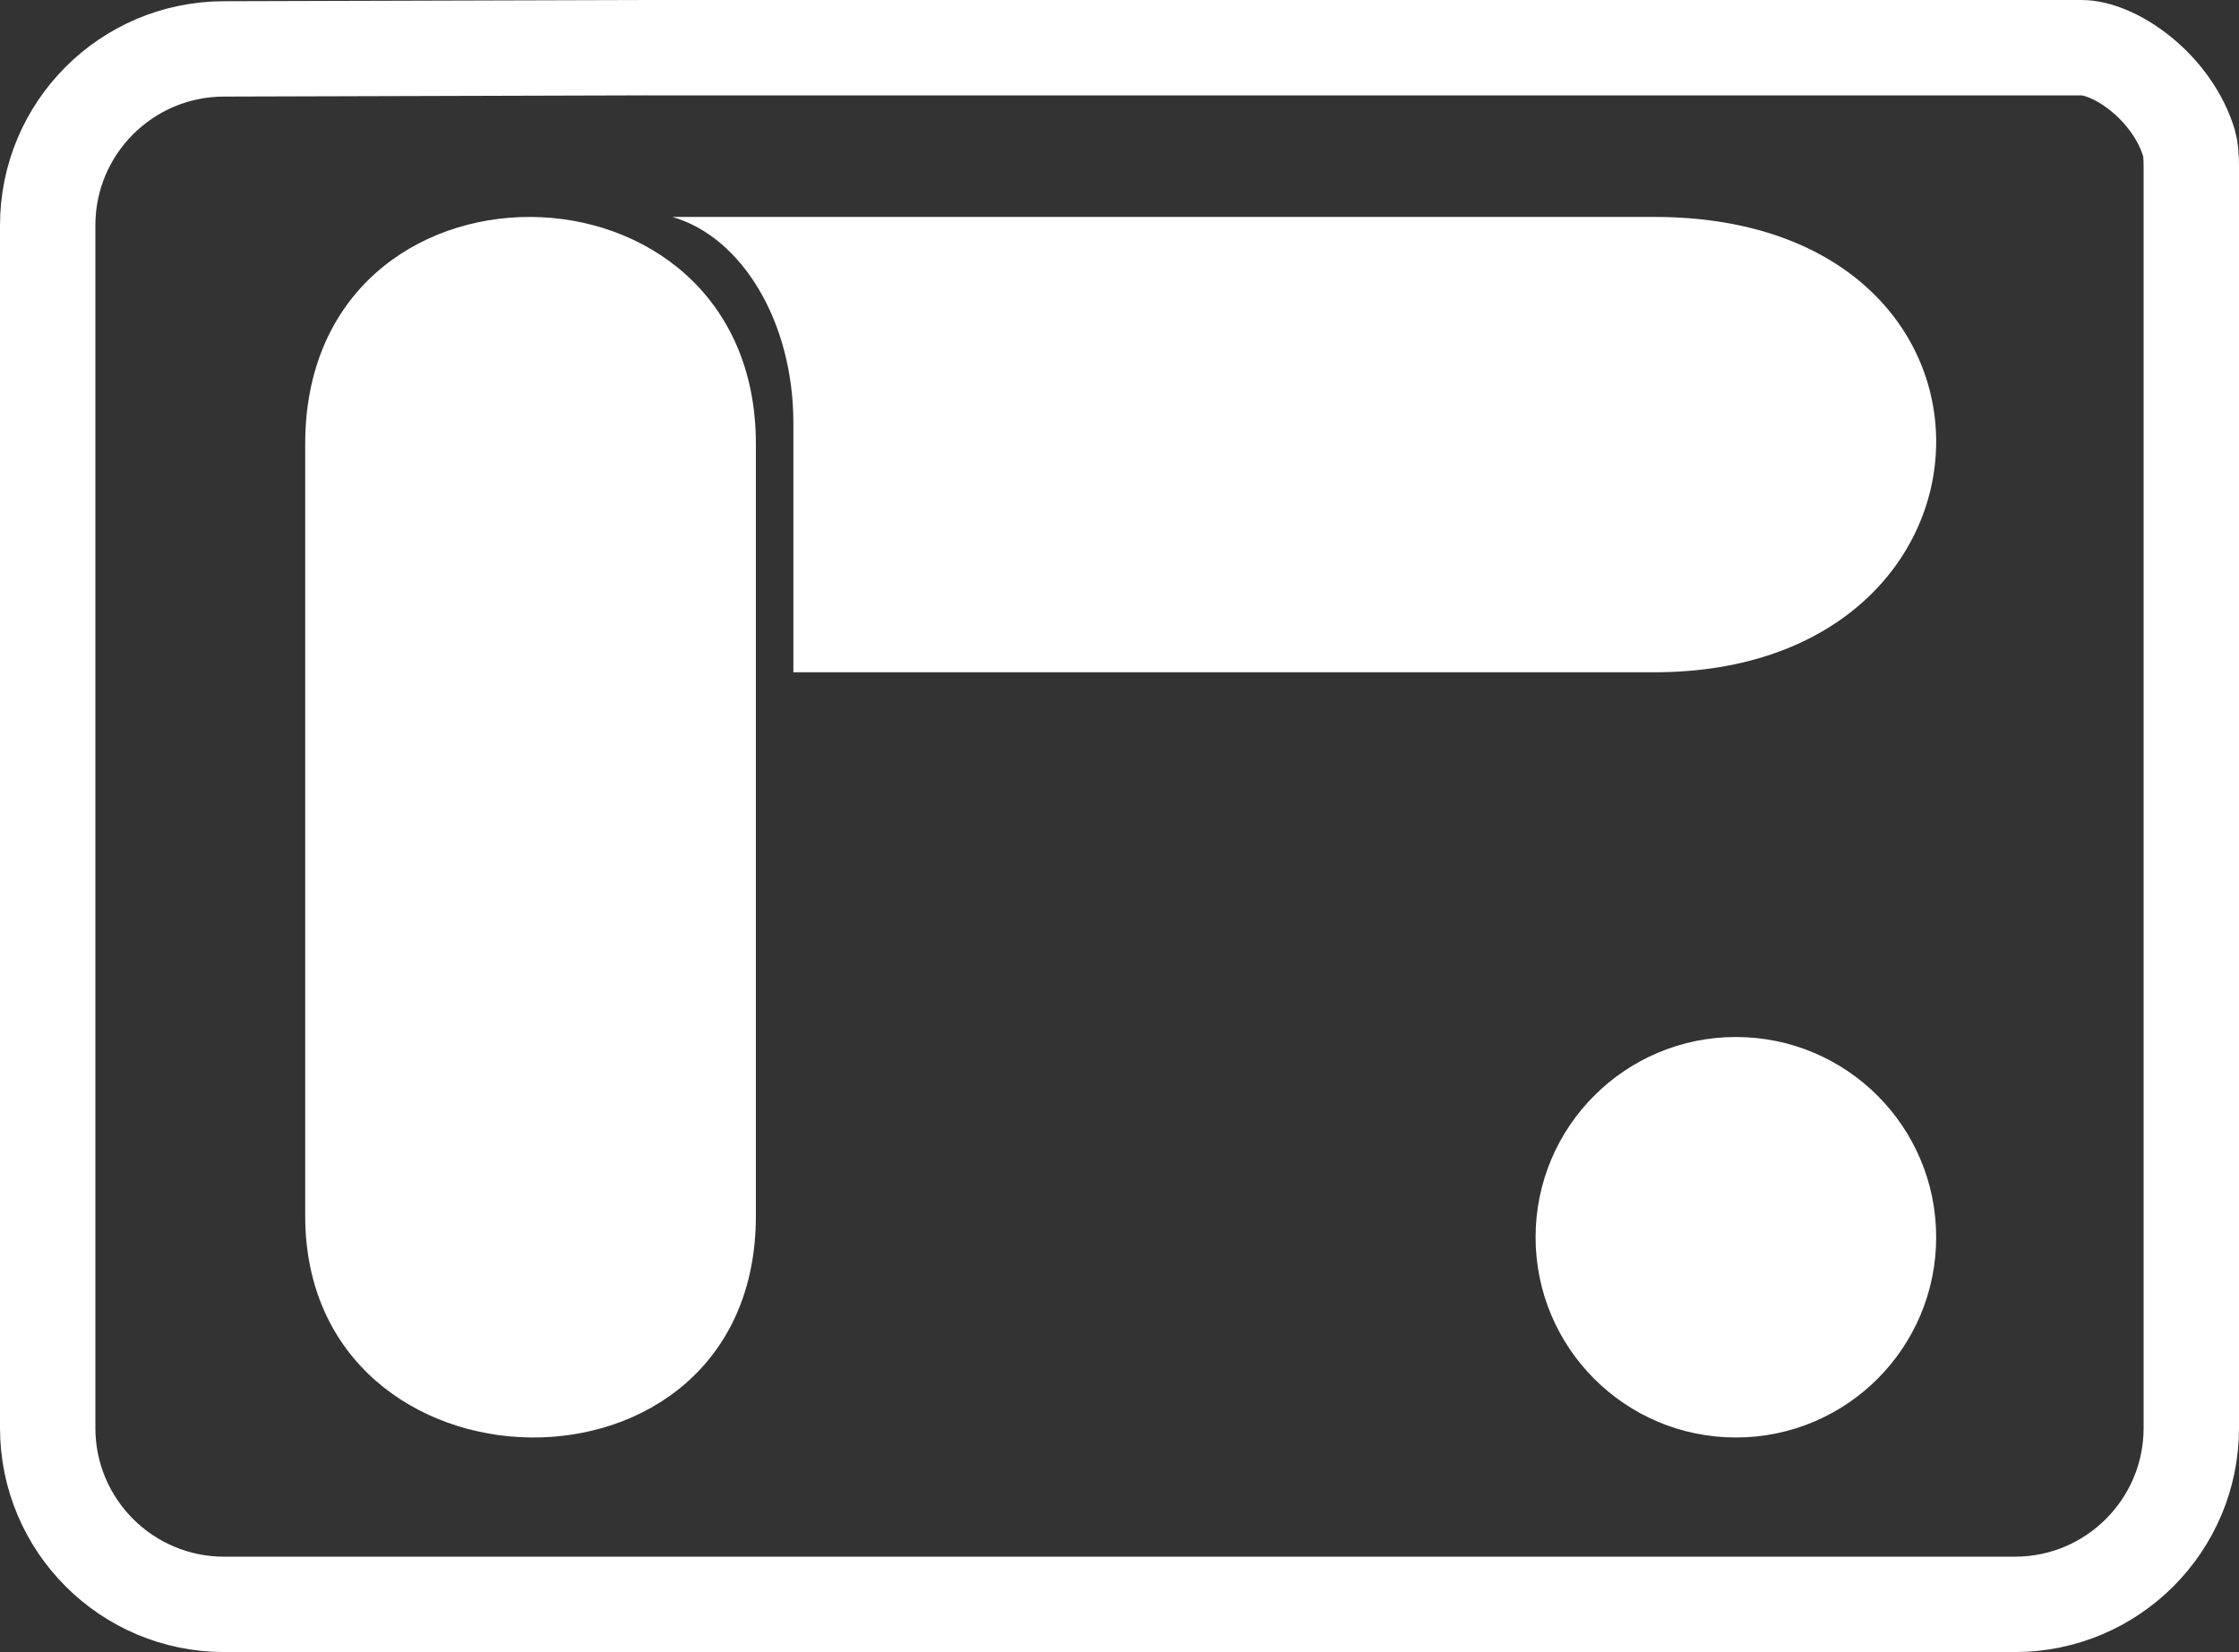
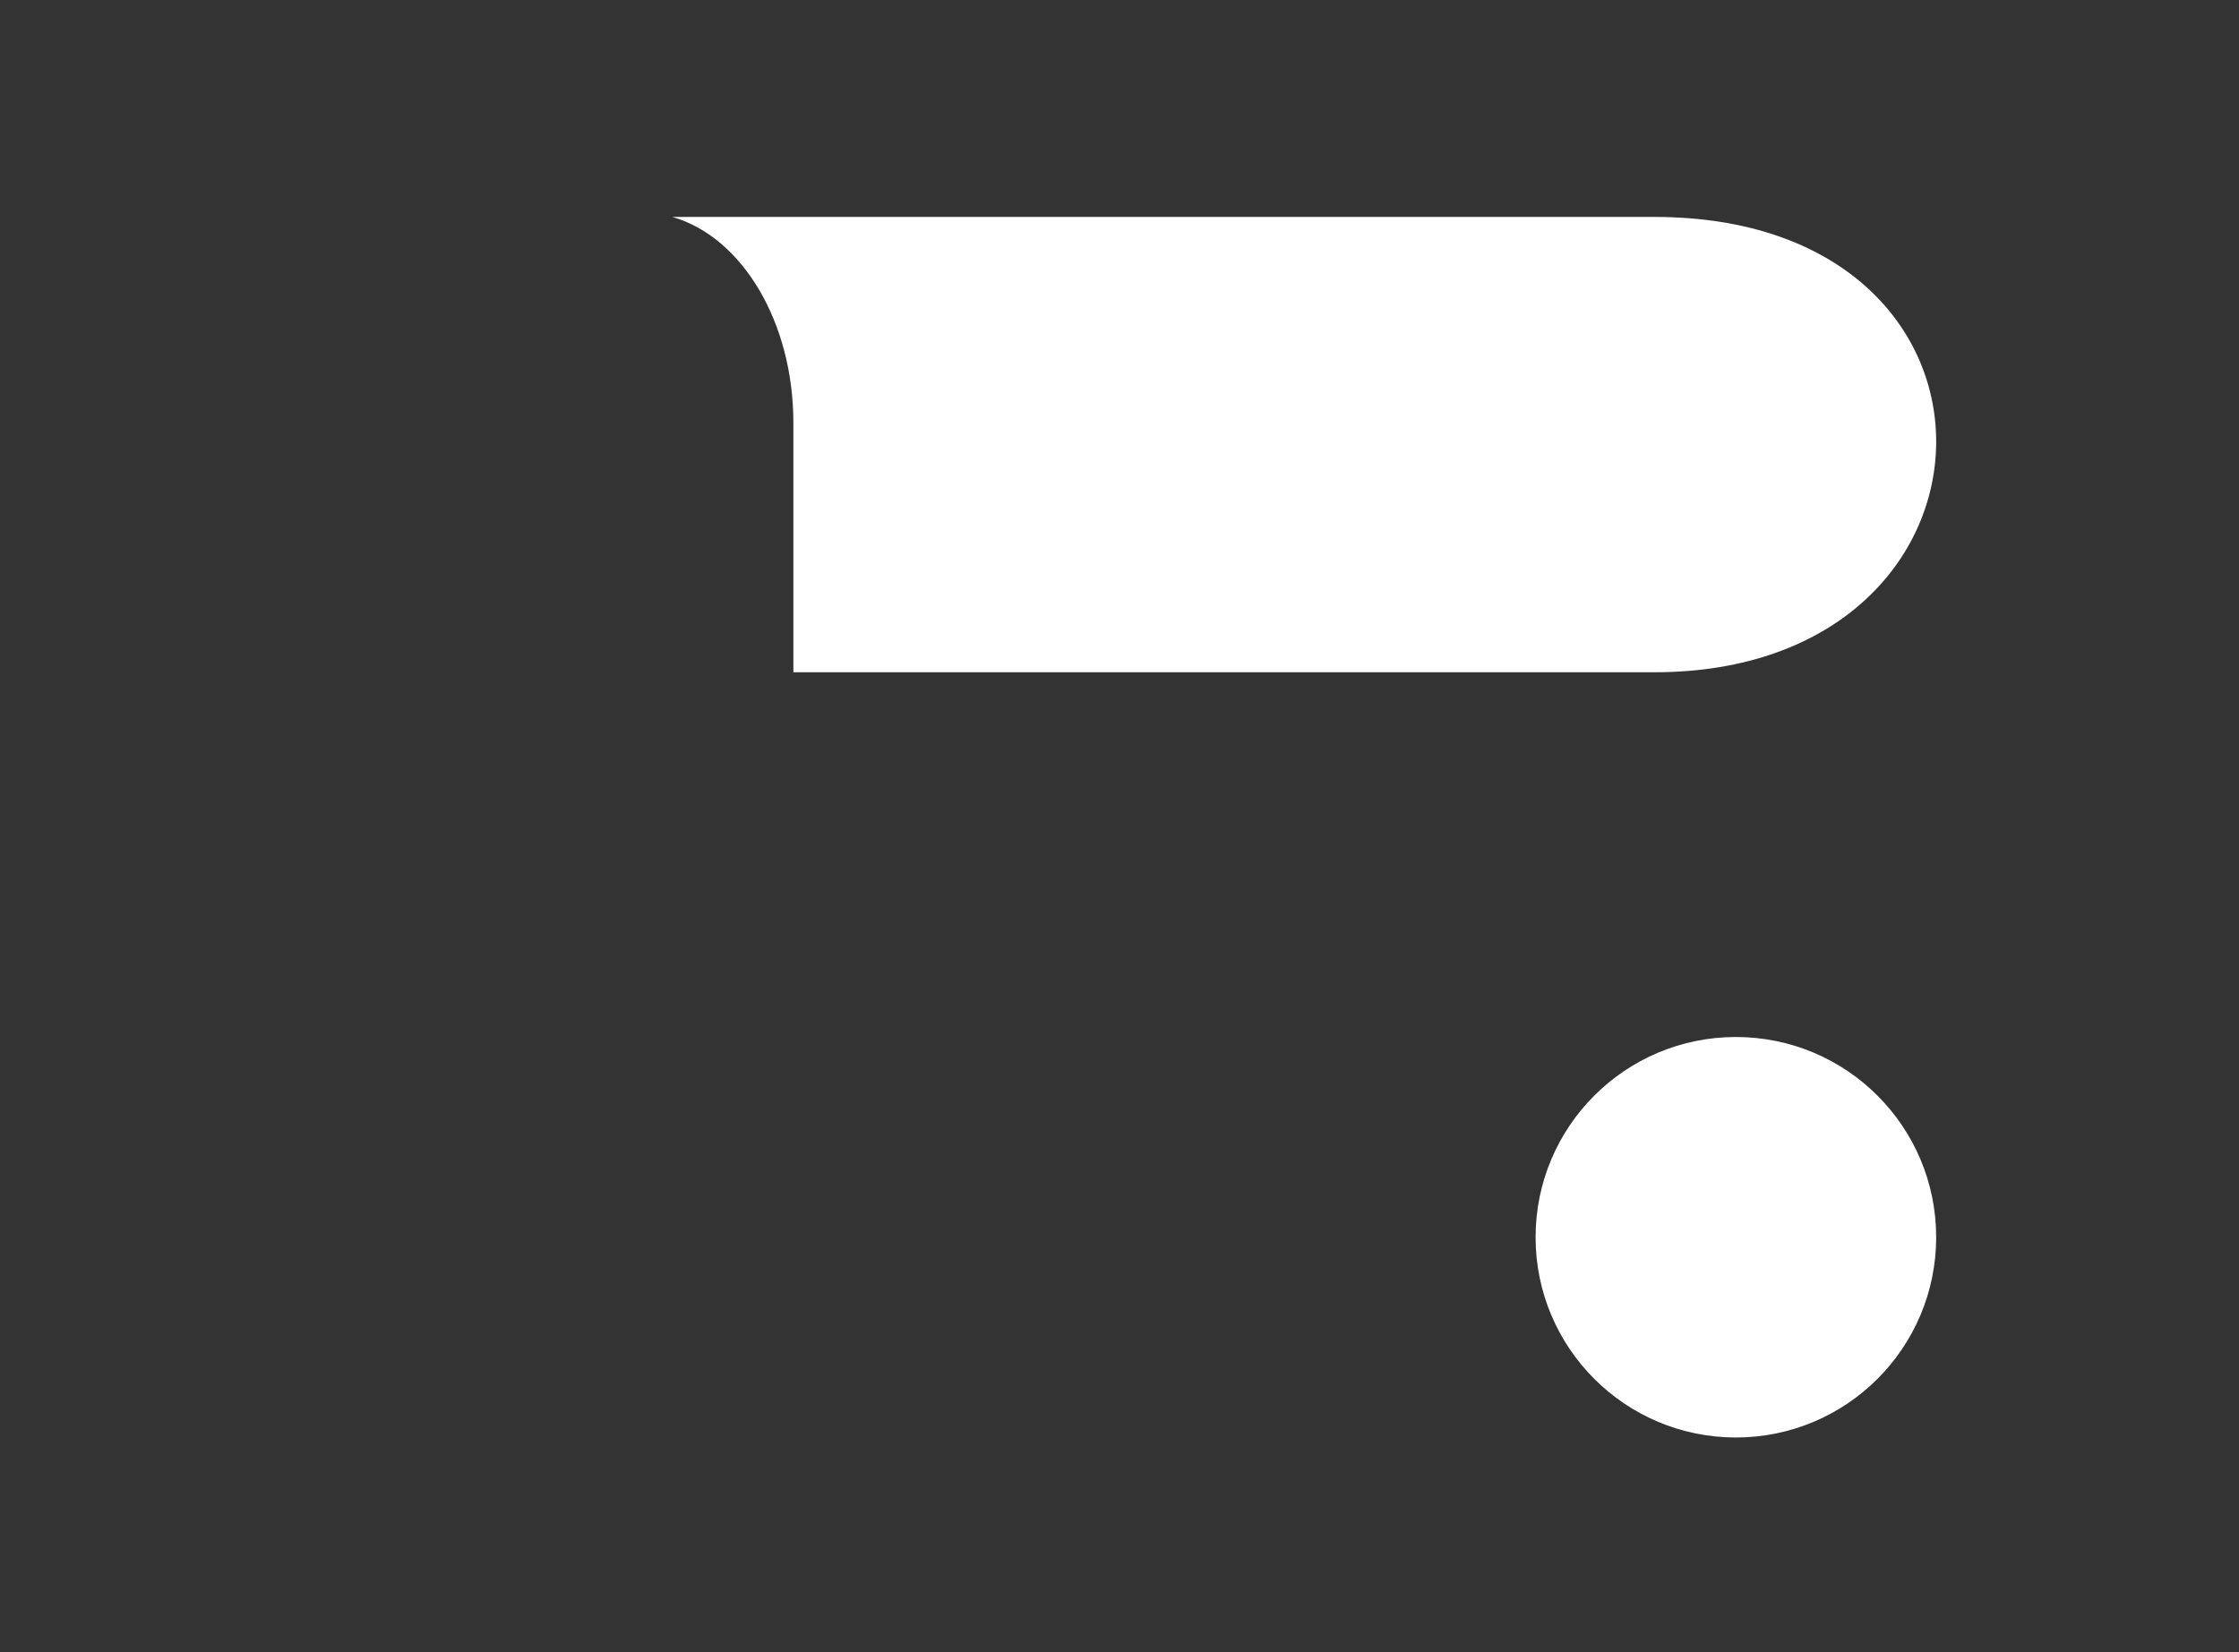
<svg xmlns="http://www.w3.org/2000/svg" width="939" height="693" viewBox="0 0 939 693" fill="none">
  <rect x="0" y="0" width="939" height="693" fill="#333333" stroke="none" />
-   <path d="M873.001 20C878.886 20 888.297 23.221 897.904 31.037C907.236 38.629 914.721 48.964 918.022 60.013C918.689 62.245 919 65.232 919 69.986V599C919 639.869 885.869 673 845 673H94C53.131 673 20 639.869 20 599V94.516C20 53.73 53 20.634 93.785 20.516L271.558 20H873.001Z" stroke="white" stroke-width="40" />
  <path d="M282 91L693.832 91C854.141 91 848.613 282 693.832 282L332.73 282L332.73 177.405C332.73 135.339 311.44 99.527 282 91Z" fill="white" />
-   <path d="M128 186.172C128 58.462 317 60.093 317 186.172L317 510.064C317 636.143 128 631.795 128 510.064L128 186.172Z" fill="white" />
  <circle cx="728" cy="519" r="84" fill="white" />
</svg>